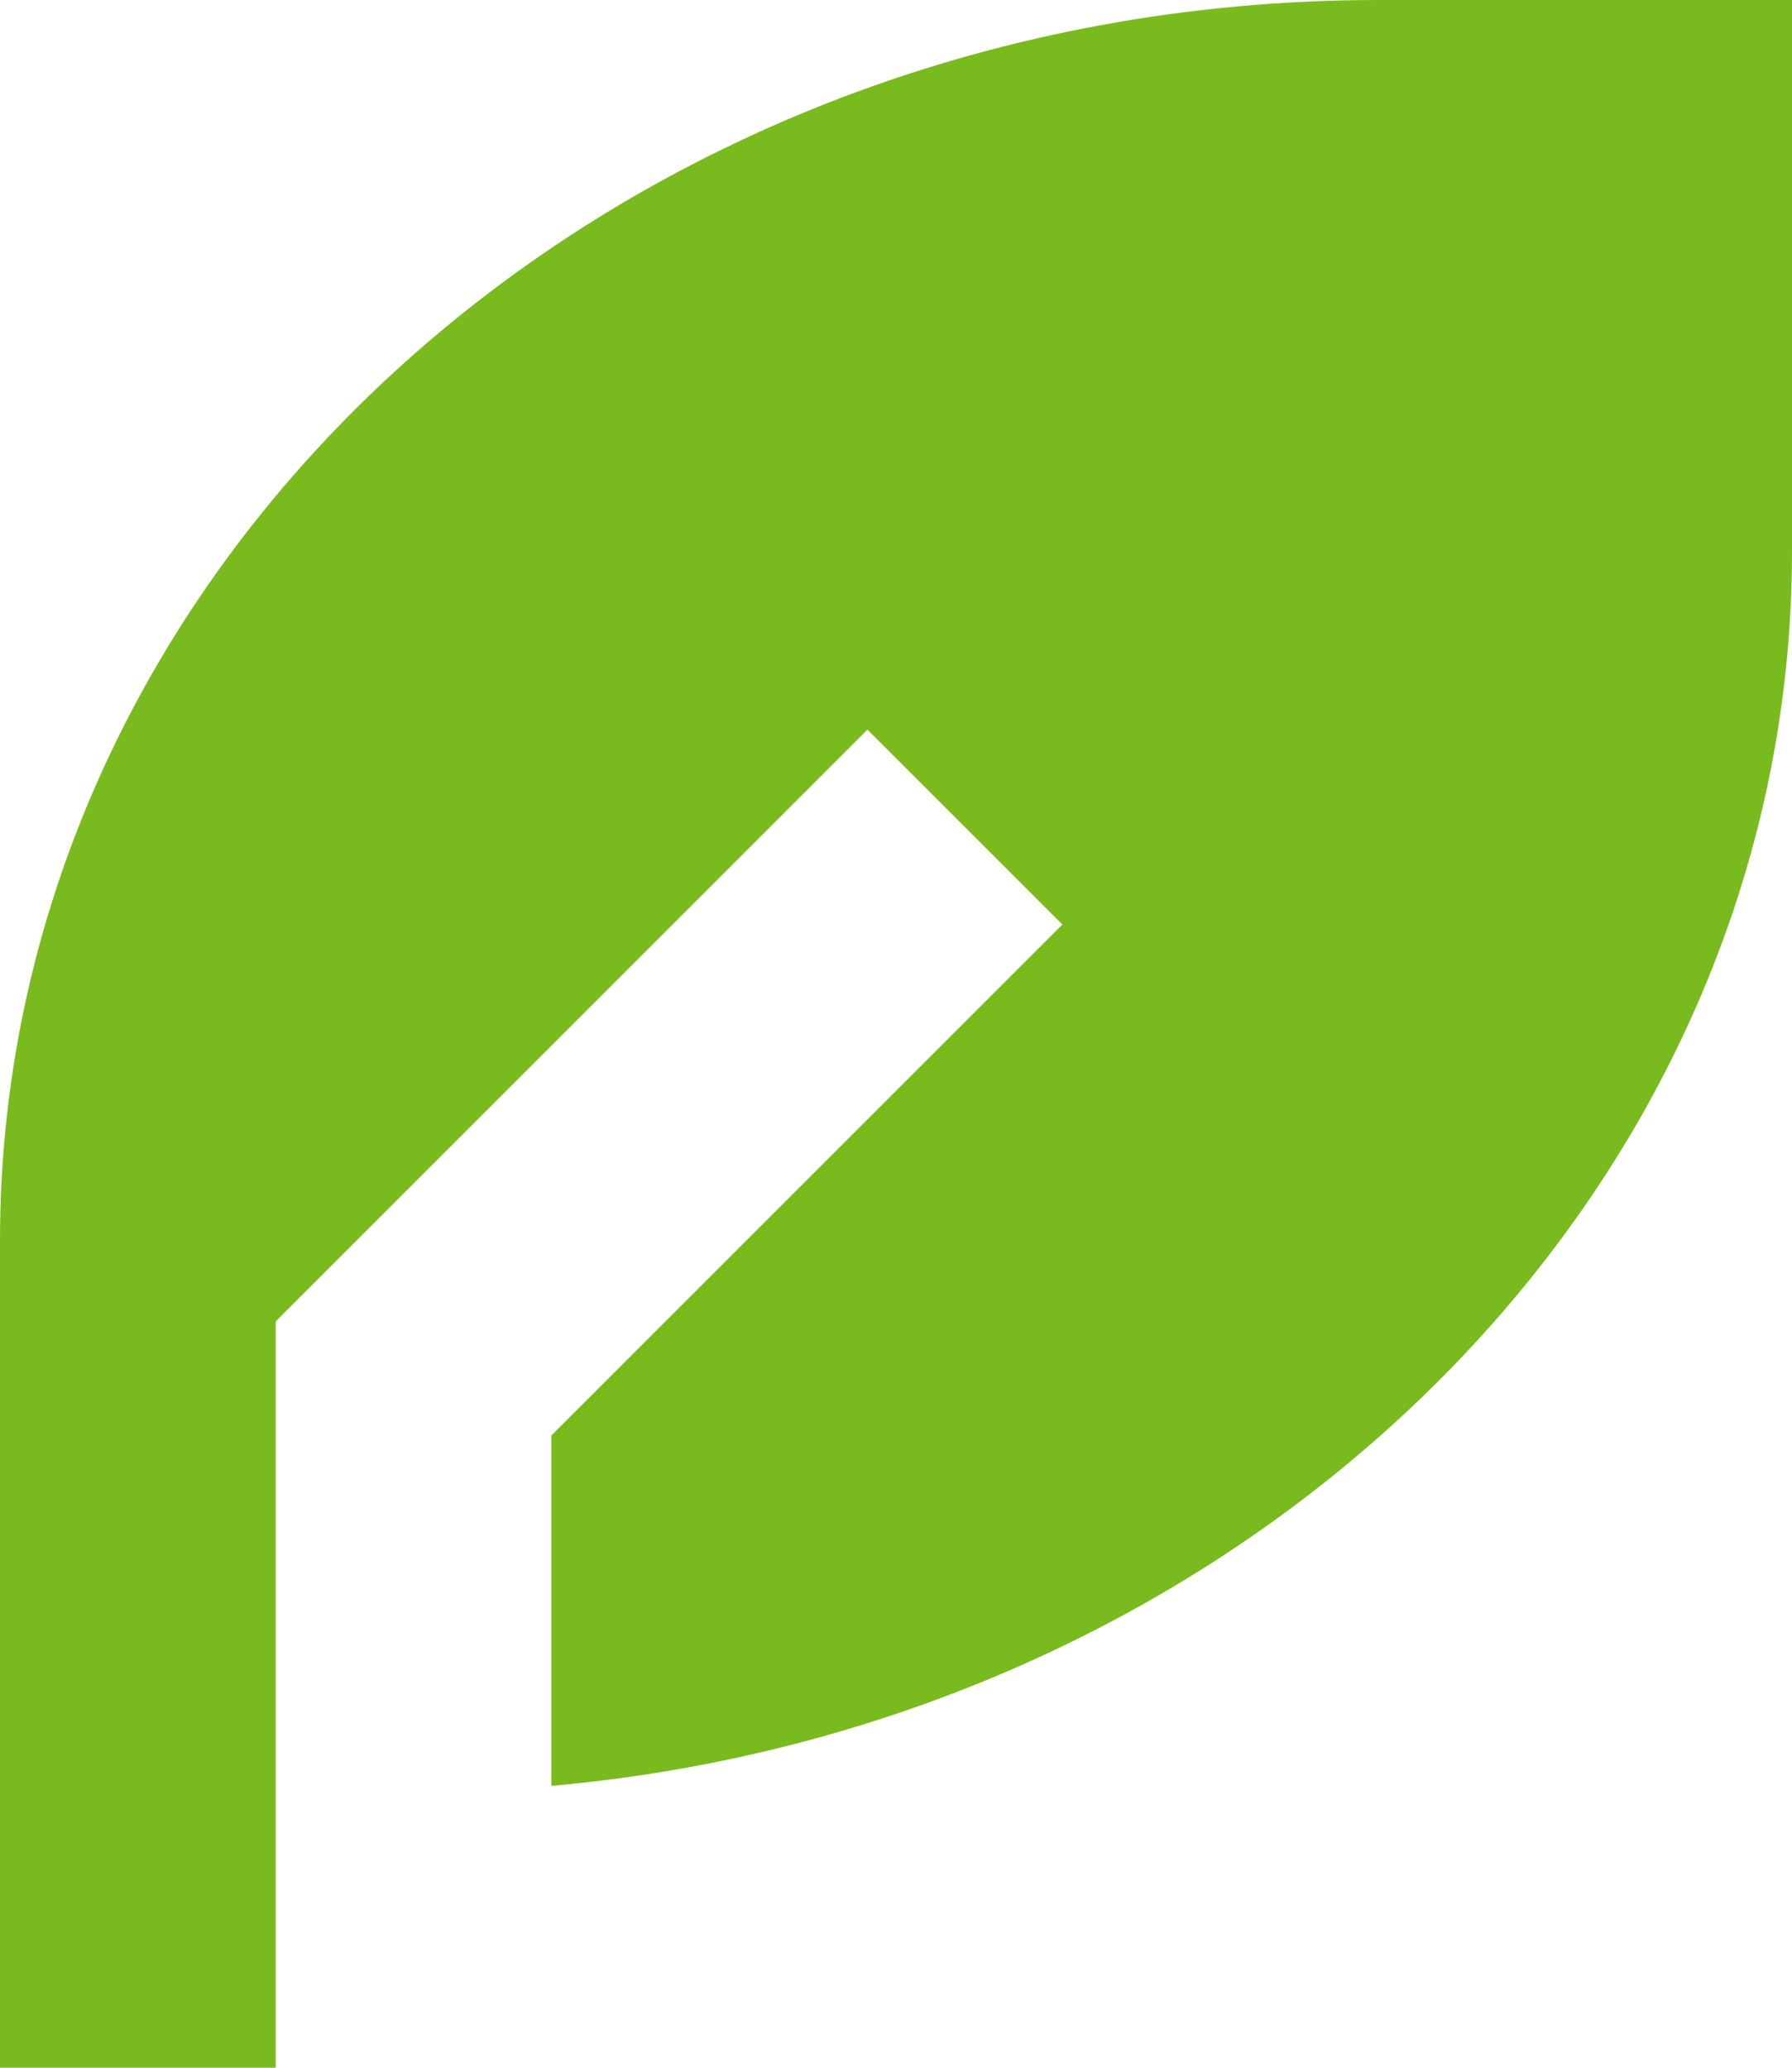
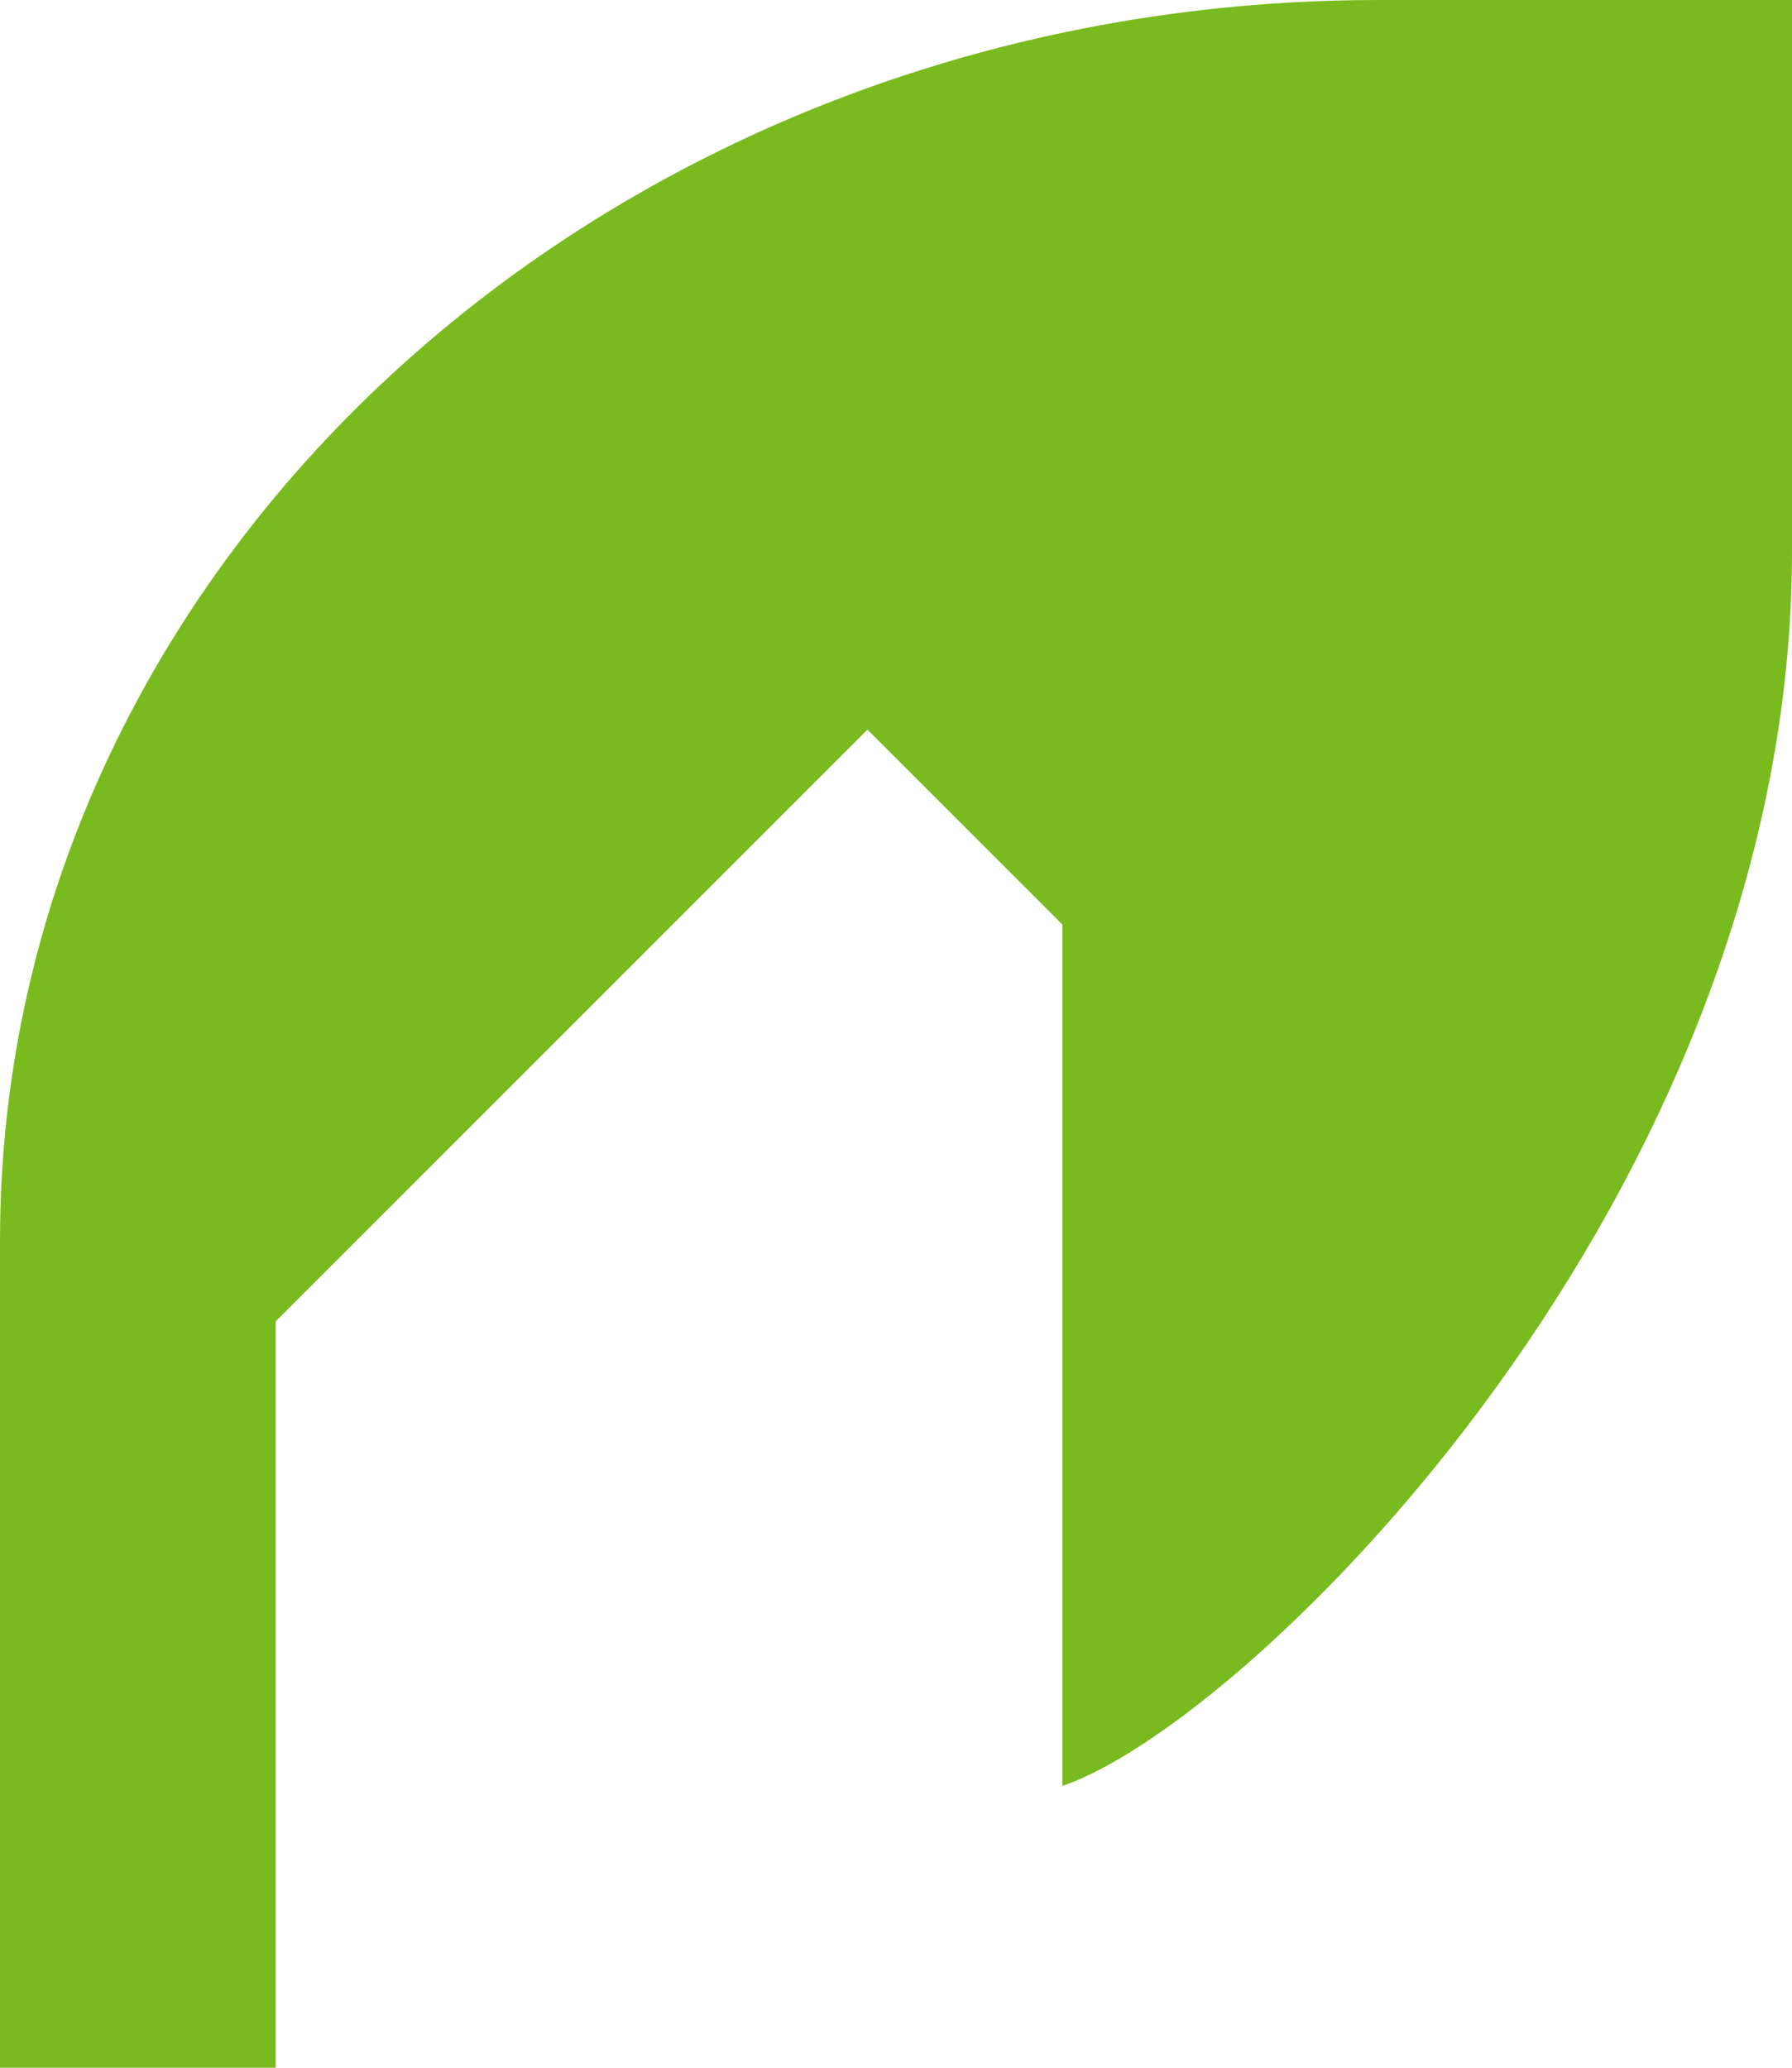
<svg xmlns="http://www.w3.org/2000/svg" width="26" height="30" viewBox="0 0 26 30" fill="none">
-   <path d="M20 0C8.954 0 0 8.059 0 18V30H4L4 19.172L12.586 10.586L15.414 13.414L8 20.828V25.911C18.107 25.008 26 17.334 26 8L26 0H20Z" fill="#79BB1E" />
+   <path d="M20 0C8.954 0 0 8.059 0 18V30H4L4 19.172L12.586 10.586L15.414 13.414V25.911C18.107 25.008 26 17.334 26 8L26 0H20Z" fill="#79BB1E" />
</svg>